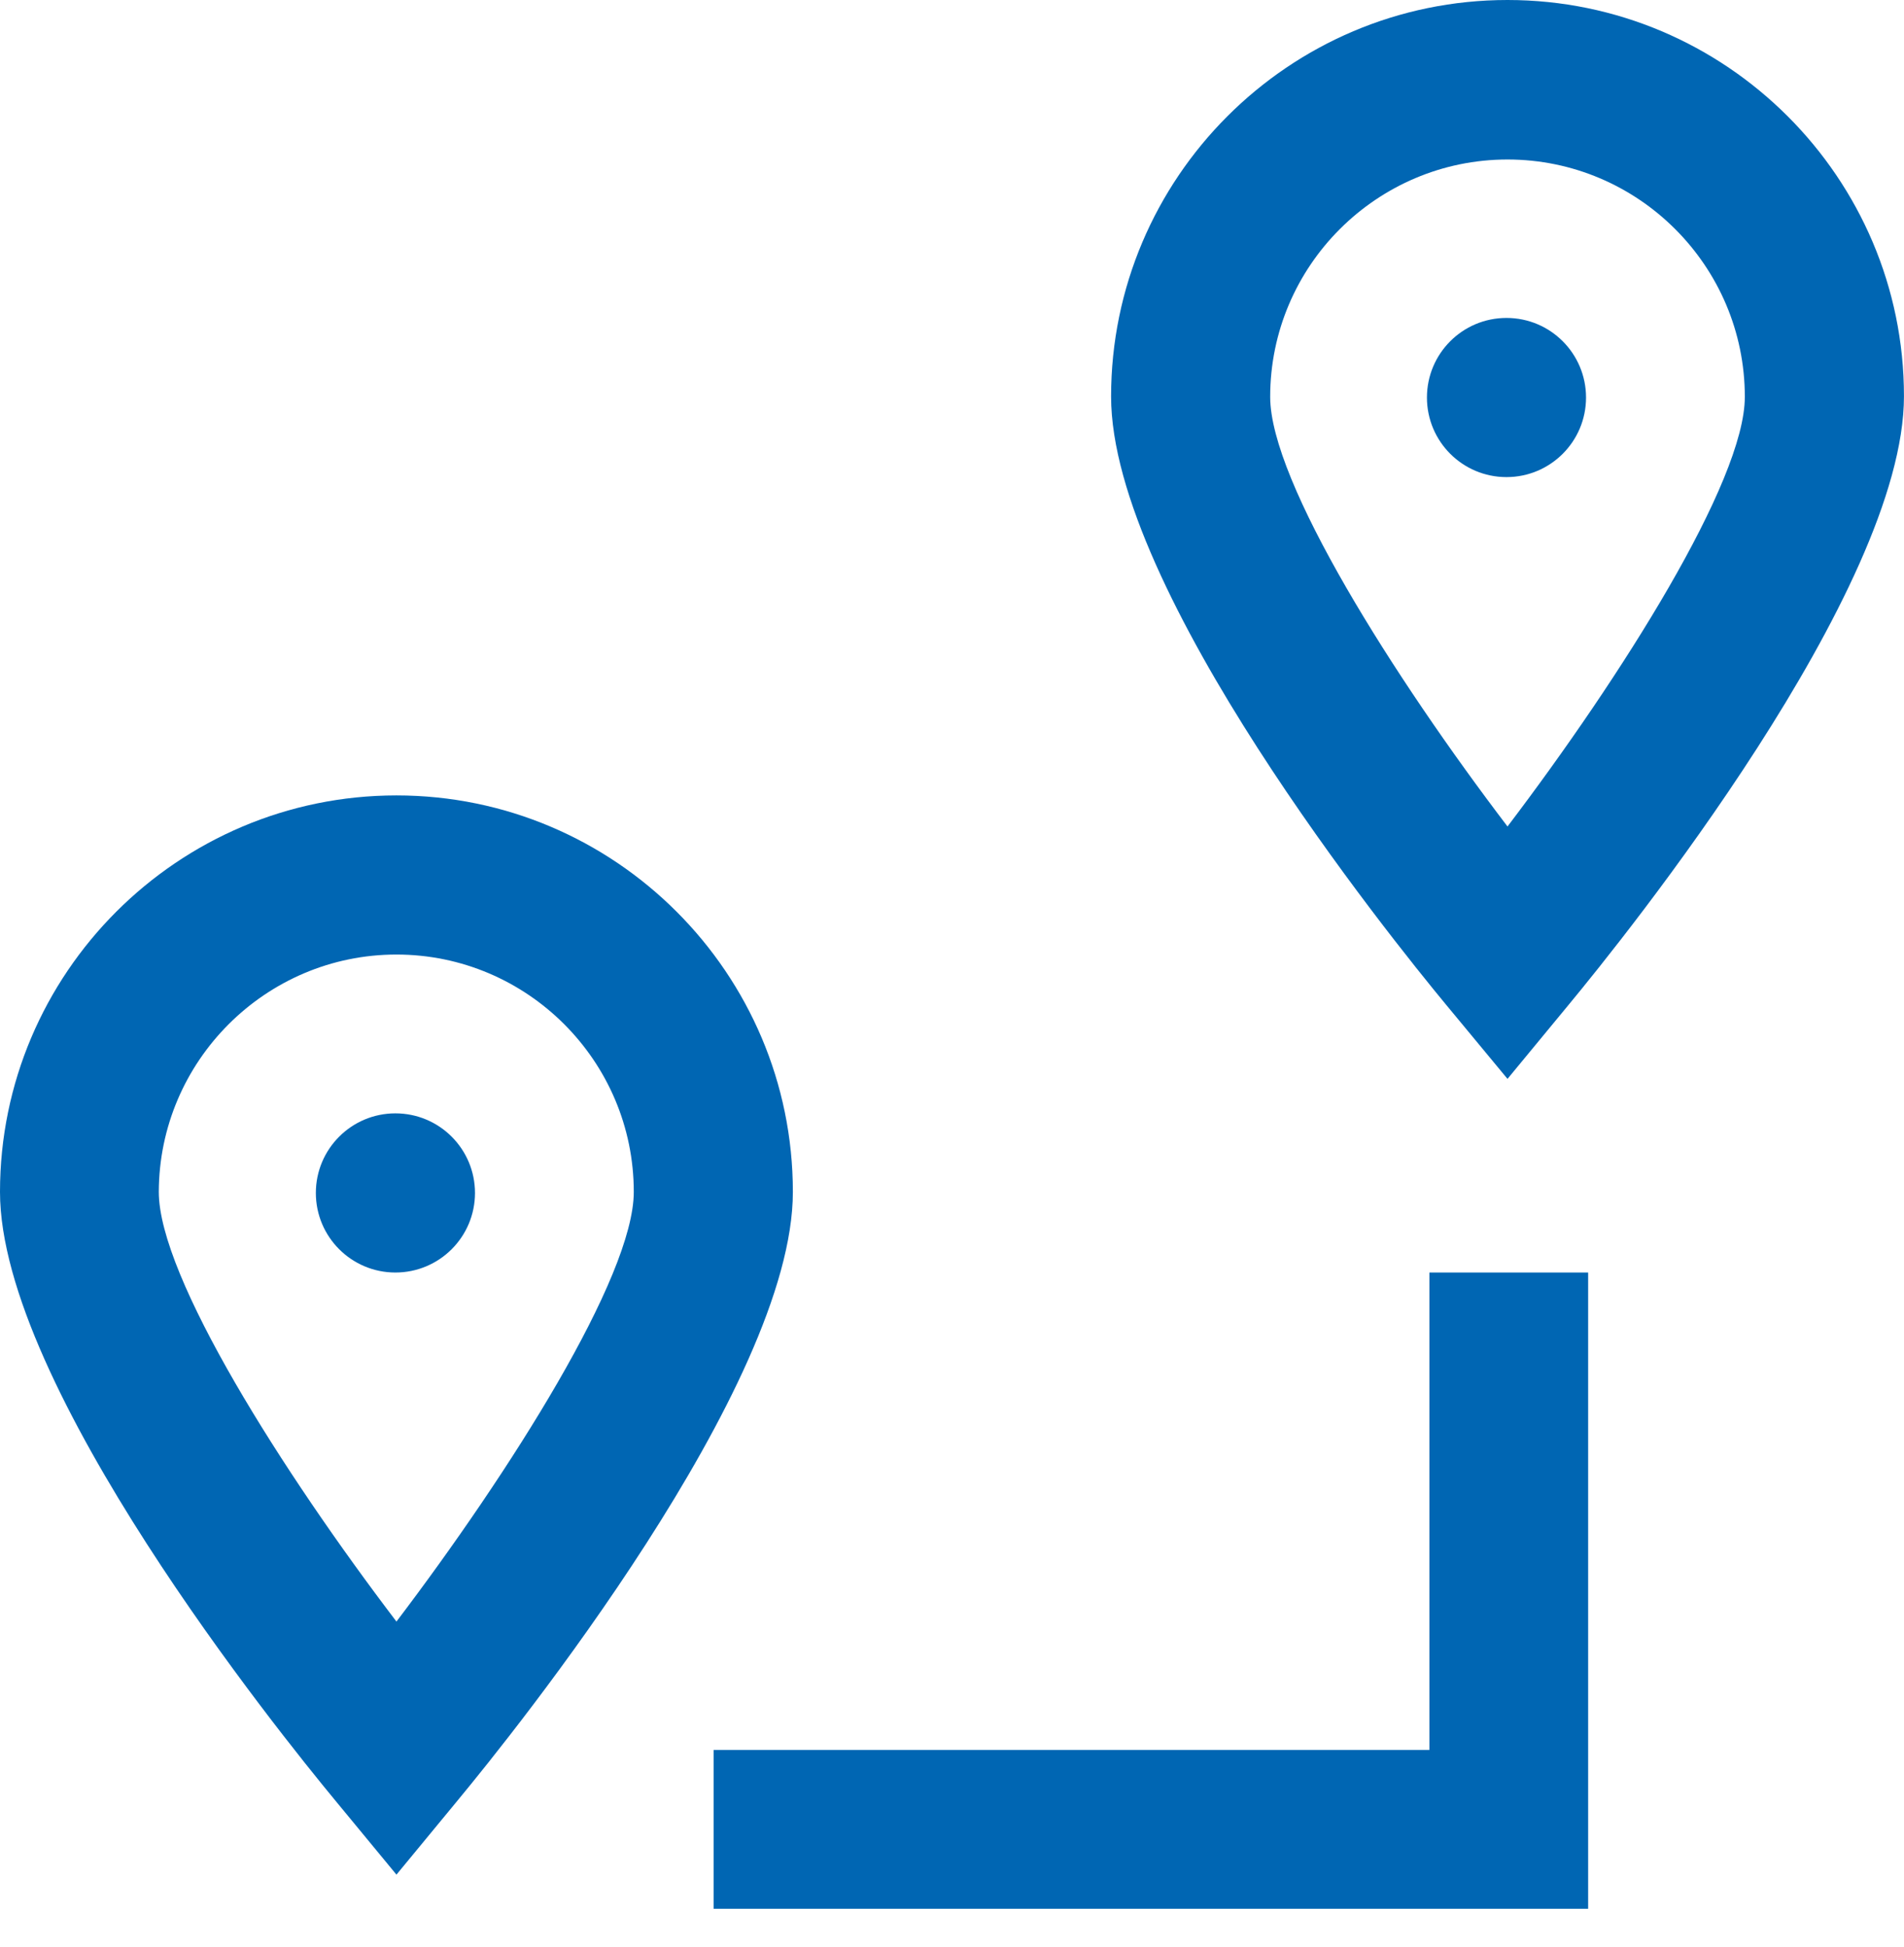
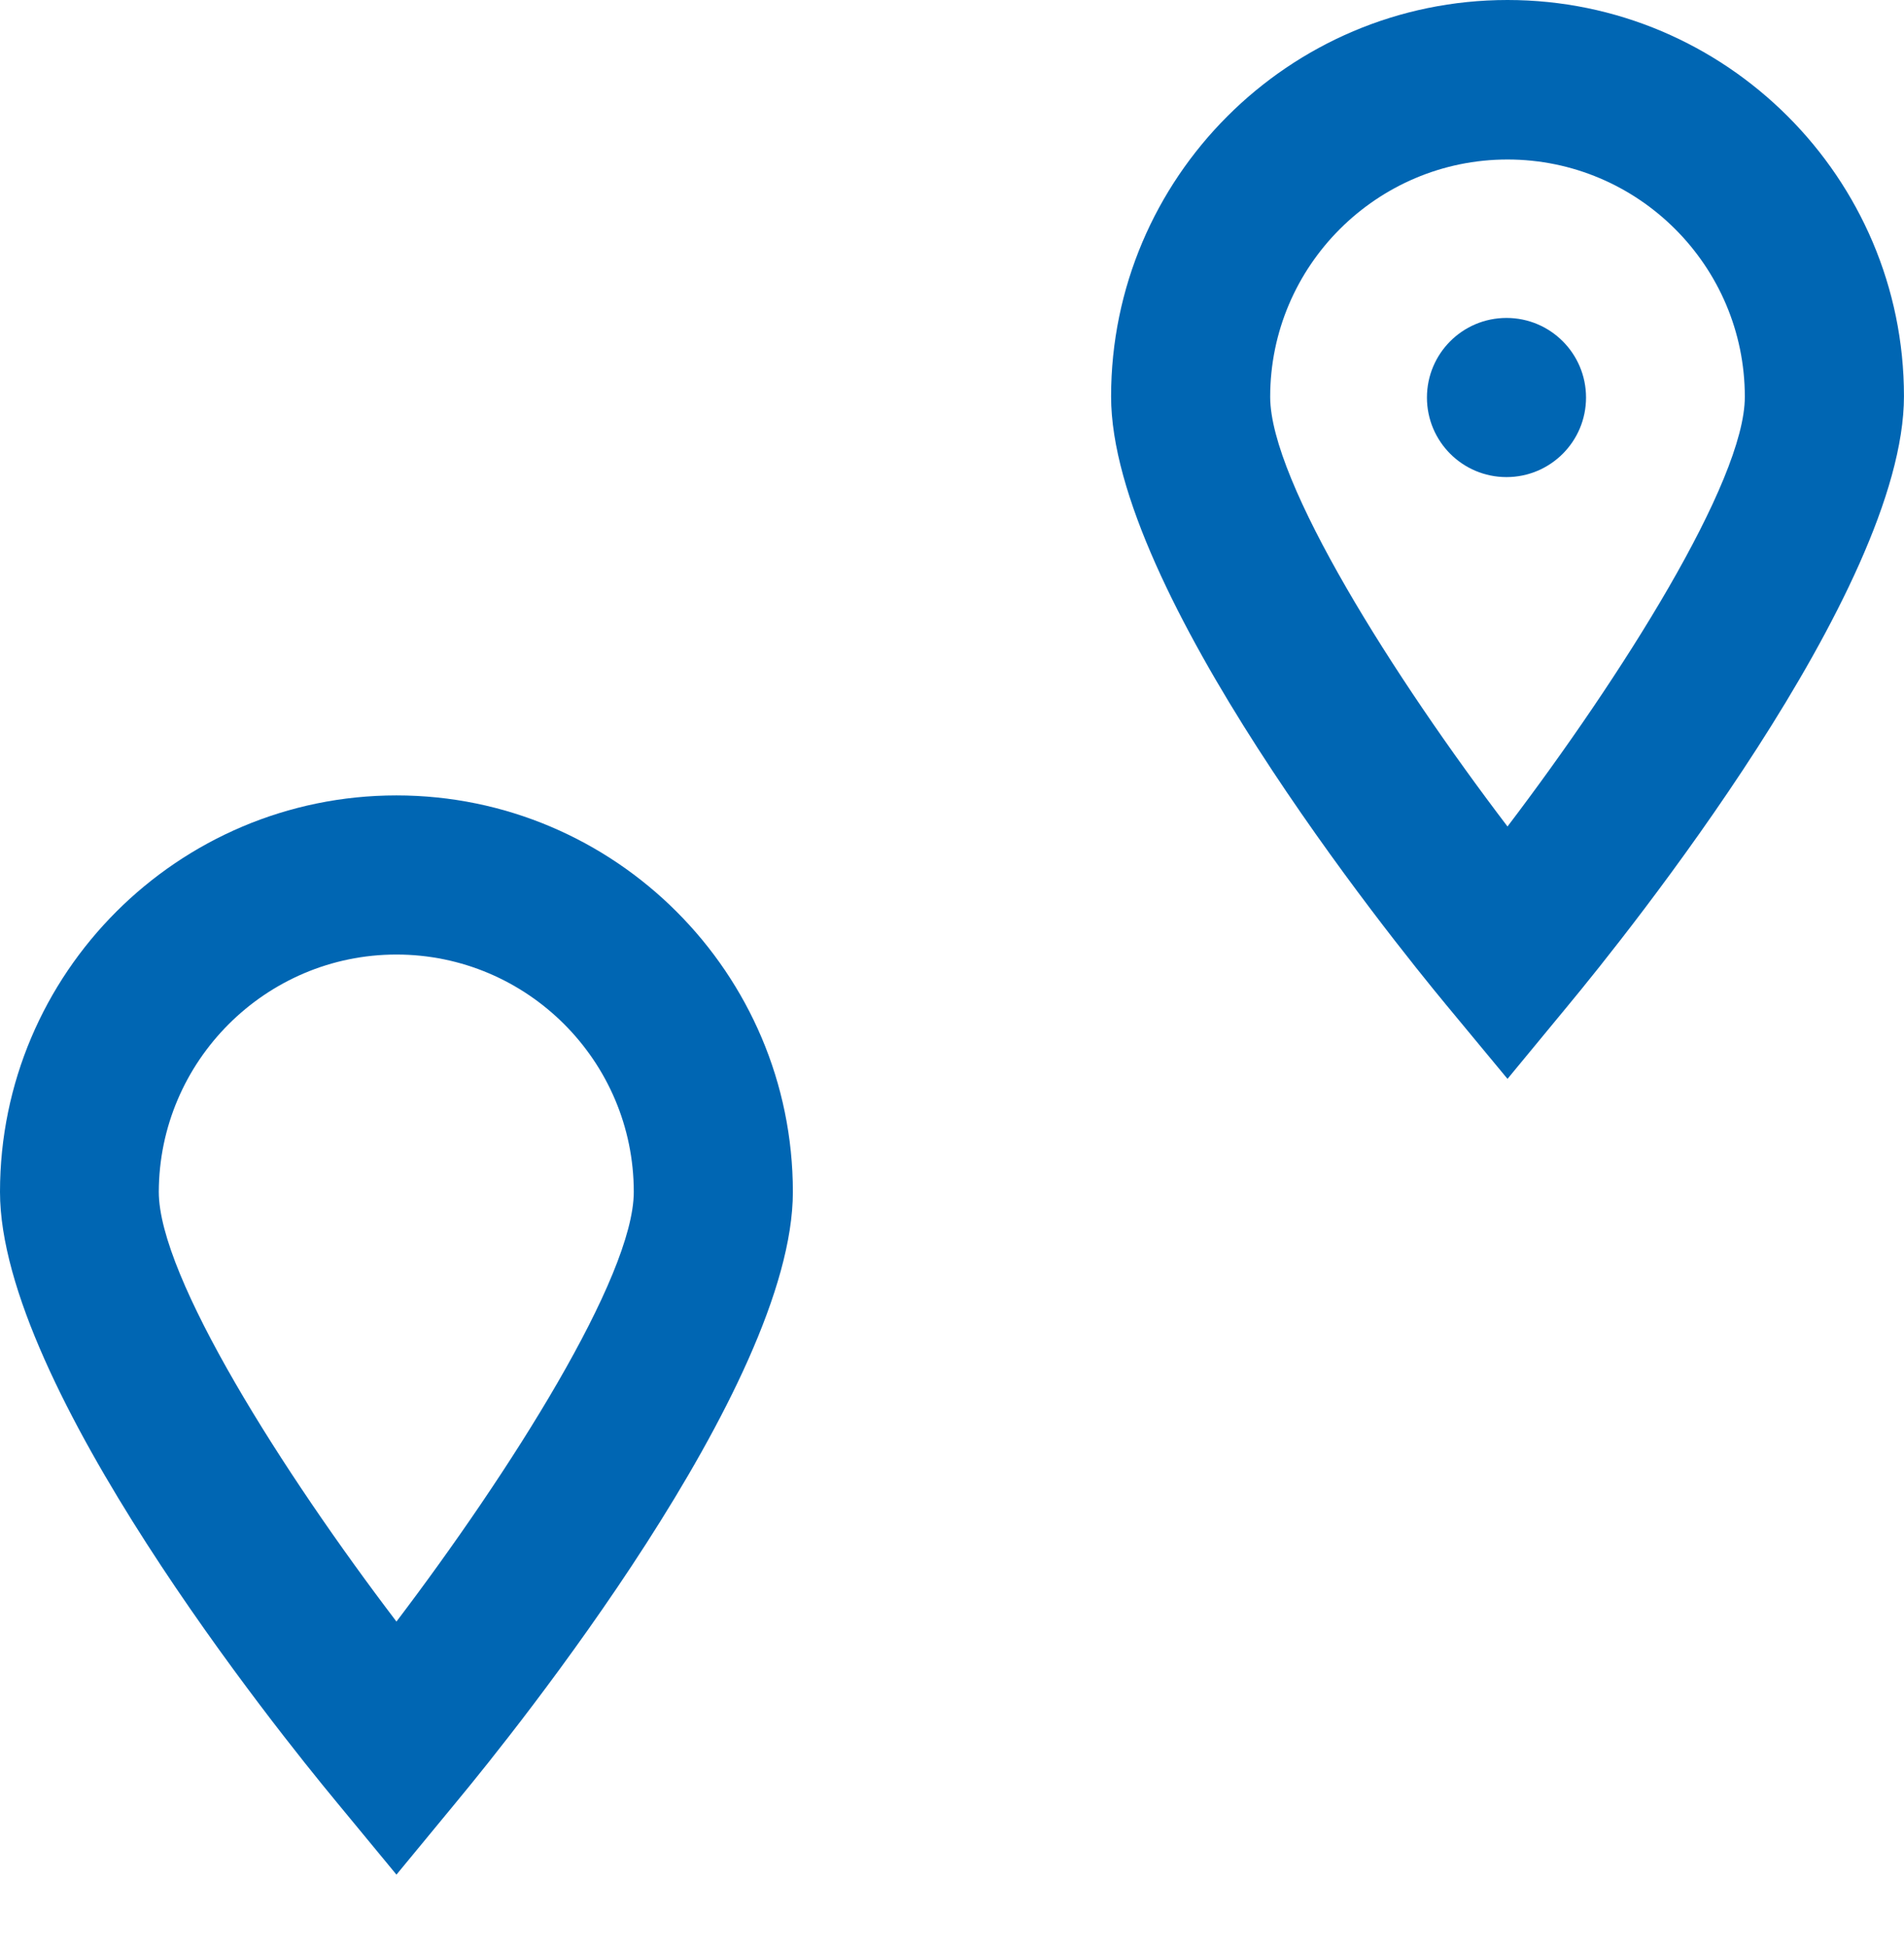
<svg xmlns="http://www.w3.org/2000/svg" width="45" height="46" viewBox="0 0 45 46" fill="none">
  <path d="M9.37 44.298L10.814 42.547C12.138 40.949 18.739 32.749 18.739 28.165C18.739 23 14.535 18.796 9.37 18.796C4.205 18.796 0 23 0 28.165C0 32.749 6.602 40.949 7.925 42.547L9.37 44.298ZM9.37 22.556C12.461 22.556 14.979 25.074 14.979 28.165C14.979 30.175 12.041 34.799 9.37 38.318C6.69 34.799 3.753 30.175 3.753 28.165C3.761 25.074 6.279 22.556 9.37 22.556Z" fill="#0066B3" />
-   <path d="M9.345 30.07C10.384 30.07 11.226 29.228 11.226 28.19C11.226 27.151 10.384 26.309 9.345 26.309C8.307 26.309 7.465 27.151 7.465 28.19C7.465 29.228 8.307 30.07 9.345 30.07Z" fill="#0066B3" />
  <path d="M35.629 0C30.464 0 26.26 4.205 26.26 9.37C26.26 13.954 32.861 22.153 34.185 23.751L35.629 25.494L37.074 23.743C38.398 22.145 44.999 13.945 44.999 9.362C44.999 4.205 40.794 0 35.629 0ZM35.629 19.53C32.95 16.012 30.02 11.387 30.02 9.378C30.02 6.287 32.538 3.769 35.629 3.769C38.72 3.769 41.238 6.287 41.238 9.378C41.238 11.379 38.309 16.003 35.629 19.53Z" fill="#0066B3" />
  <path d="M35.605 11.274C36.644 11.274 37.485 10.432 37.485 9.394C37.485 8.355 36.644 7.513 35.605 7.513C34.566 7.513 33.725 8.355 33.725 9.394C33.725 10.432 34.566 11.274 35.605 11.274Z" fill="#0066B3" />
-   <path d="M33.783 41.352H16.867V45.105H37.535V30.07H33.783V41.352Z" fill="#0066B3" />
</svg>